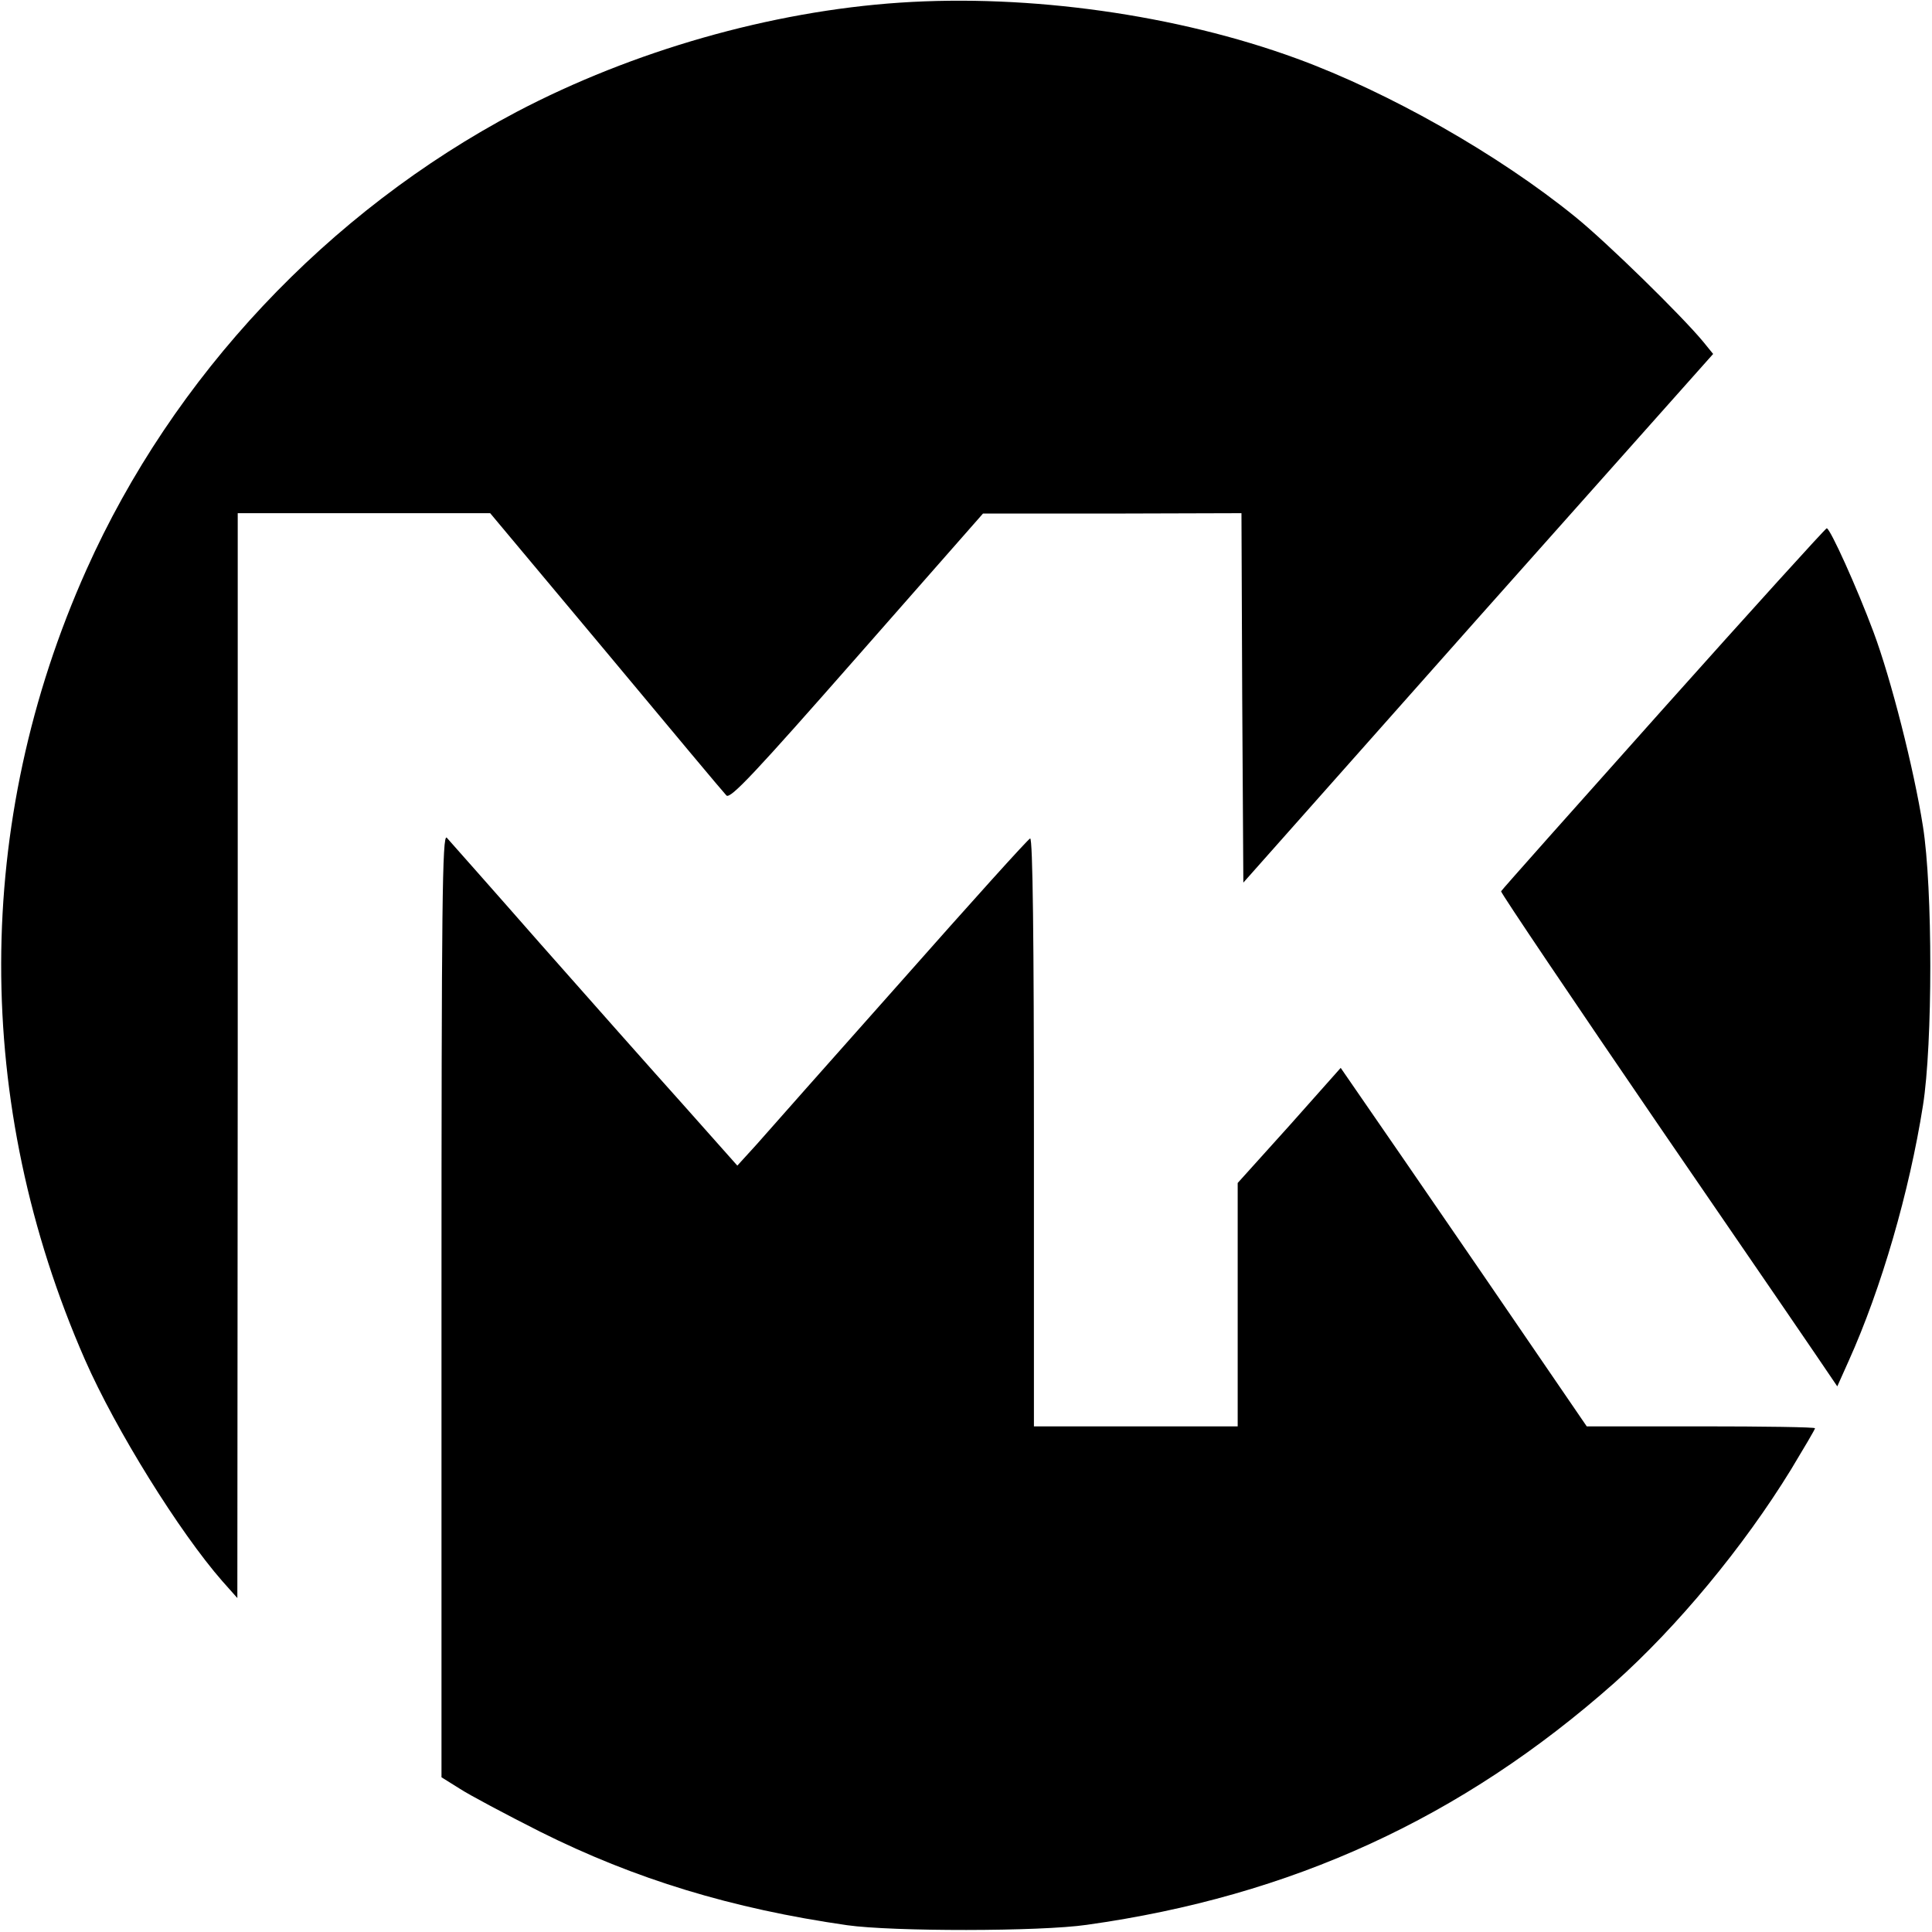
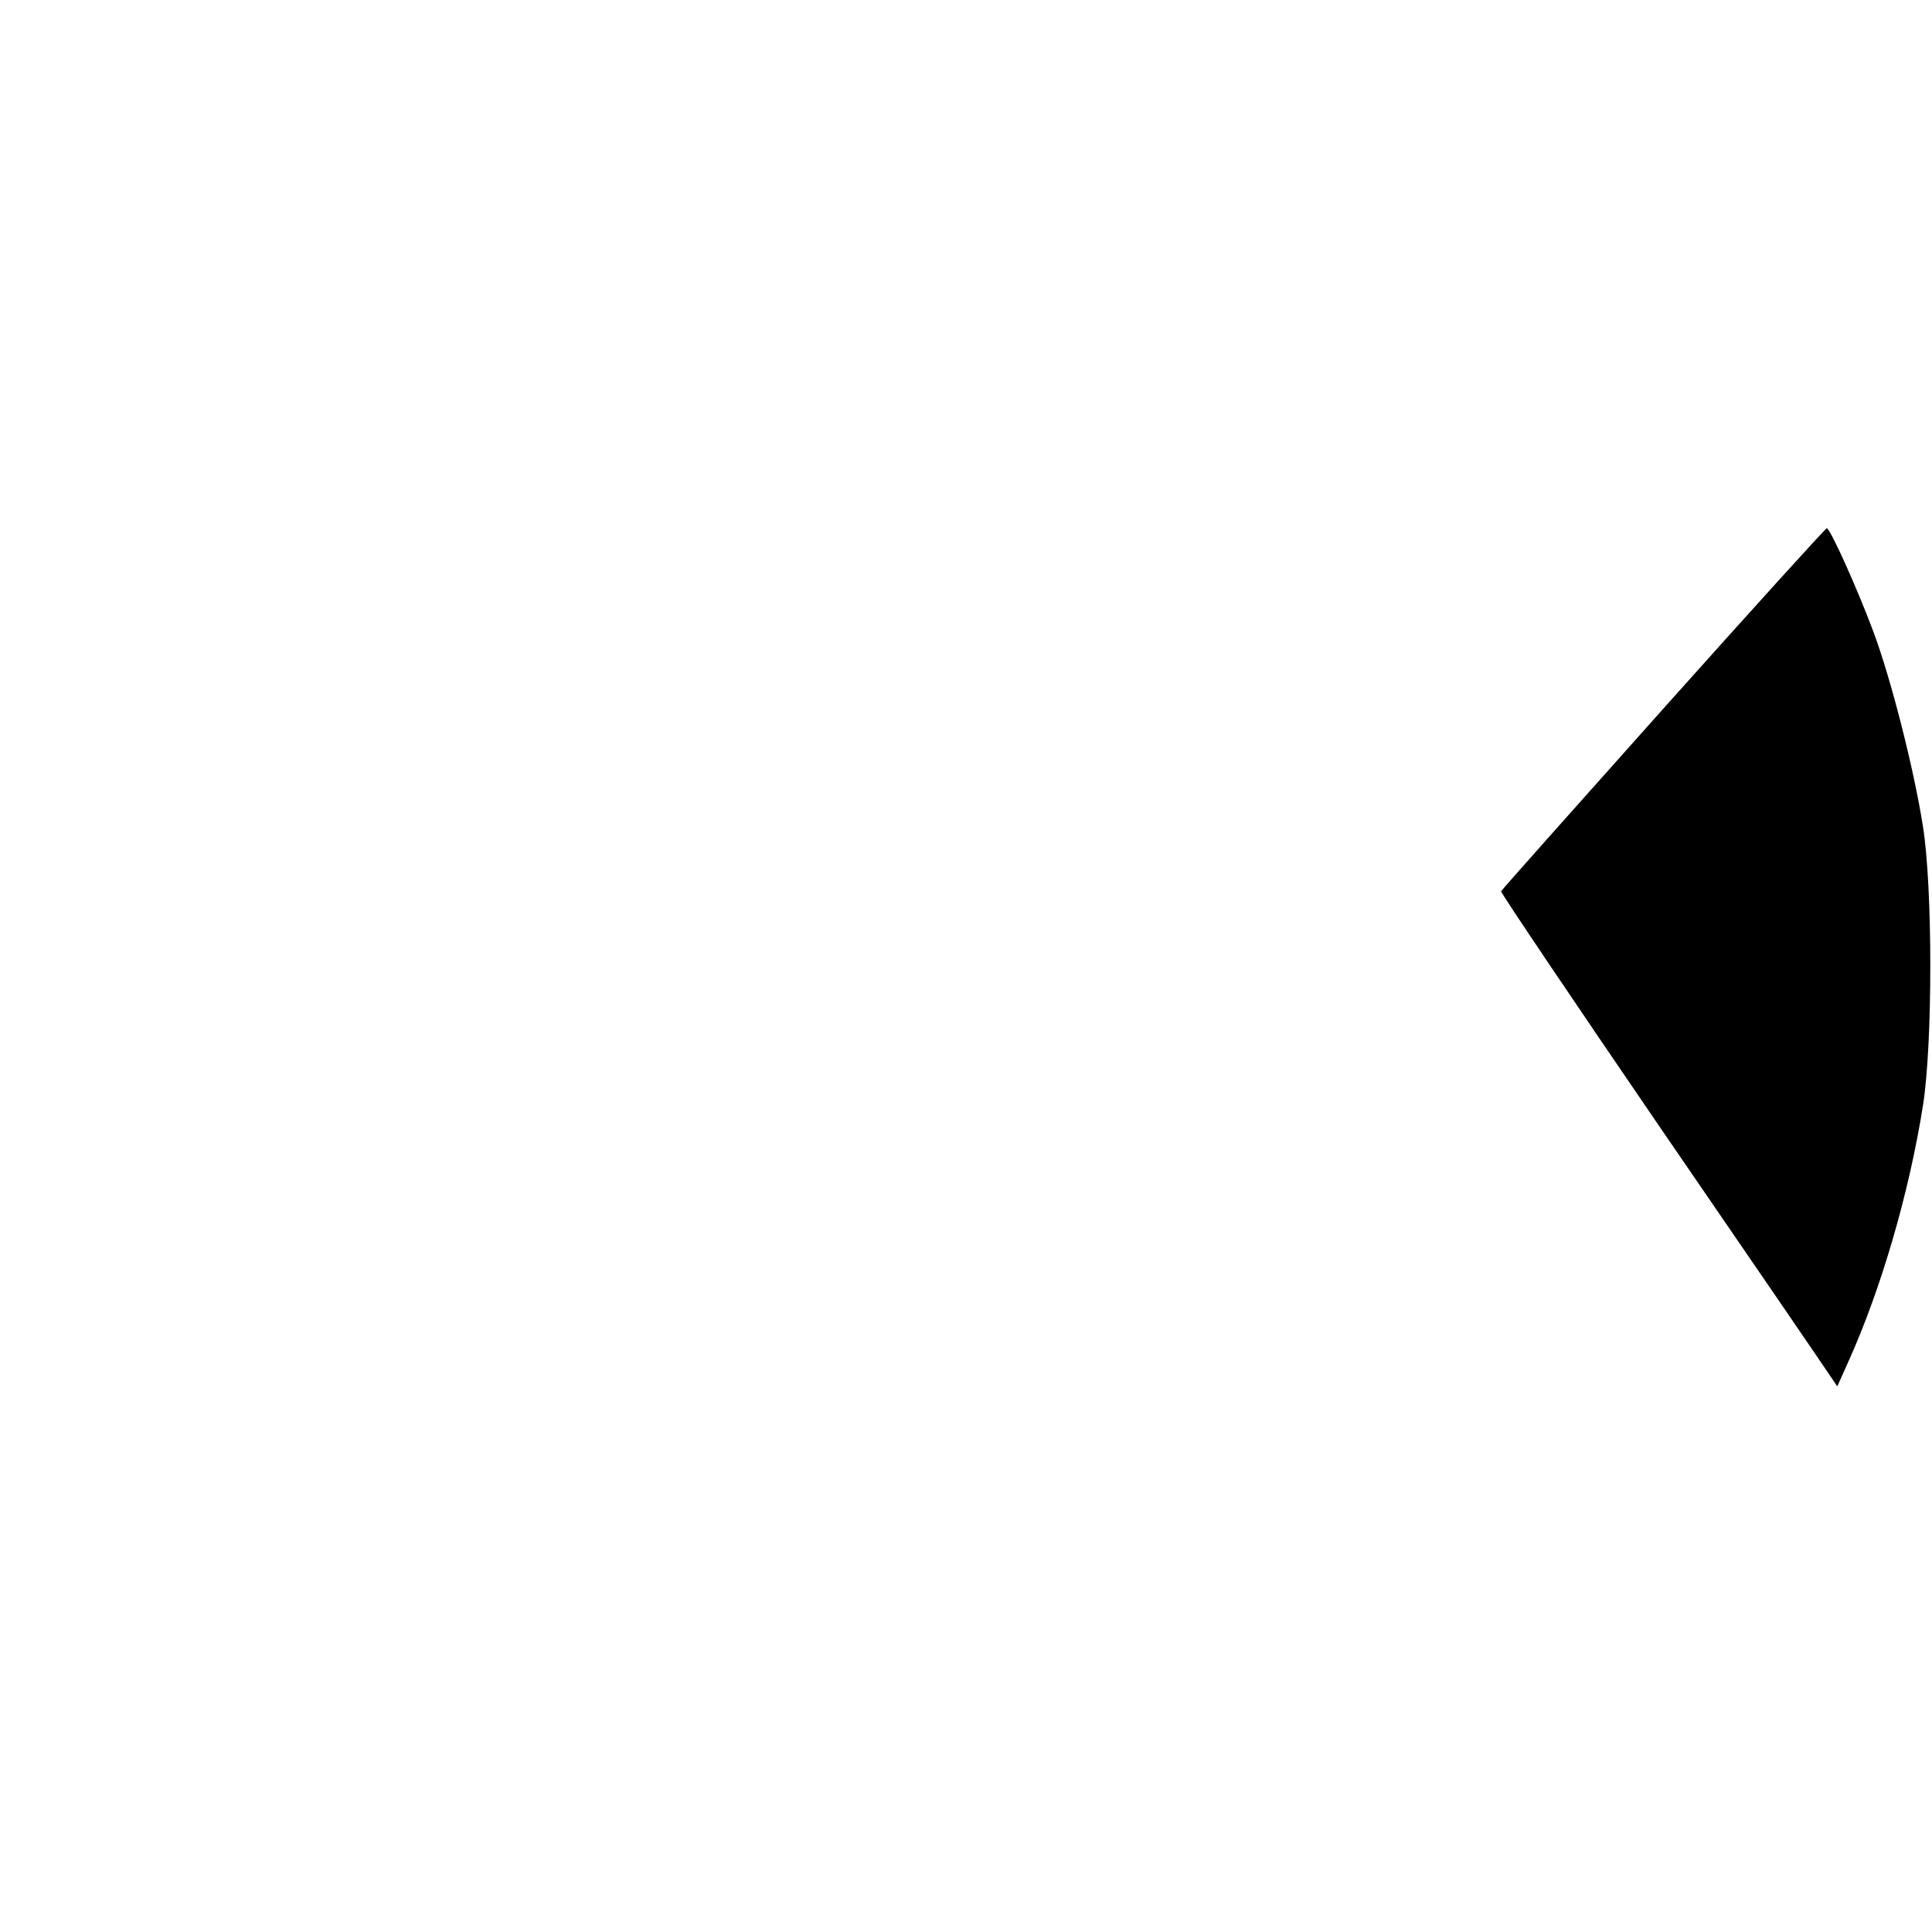
<svg xmlns="http://www.w3.org/2000/svg" version="1.0" width="512pt" height="512pt" viewBox="0 0 512 512" preserveAspectRatio="xMidYMid meet">
  <g transform="translate(0,512) scale(0.1,-0.1)" fill="#000000" stroke="none">
-     <path d="M2385 5113 c-343 -23 -708 -128 -1015 -289 -502 -265 -912 -702 -1141 -1214 -300 -670 -301 -1415 -4 -2093 82 -187 251 -458 364 -587 l40 -45 1 1438 0 1437 335 0 334 0 307 -367 c169 -203 312 -374 319 -381 10 -11 78 62 346 367 l334 380 342 0 343 1 2 -489 3 -490 622 701 623 700 -26 32 c-57 69 -254 262 -339 331 -203 165 -493 330 -739 420 -317 116 -708 171 -1051 148z" />
    <path d="M4408 3242 c-234 -262 -428 -480 -430 -484 -1 -4 191 -289 427 -634 237 -345 438 -639 447 -653 l17 -25 30 67 c87 193 161 449 197 677 26 163 26 577 0 740 -24 153 -85 392 -131 515 -44 118 -115 275 -124 275 -3 0 -198 -215 -433 -478z" />
-     <path d="M1170 1662 l0 -1252 48 -30 c26 -17 122 -68 213 -114 252 -126 508 -204 814 -248 120 -17 511 -17 635 1 543 76 994 283 1398 641 167 149 342 360 468 565 35 58 64 107 64 110 0 3 -136 5 -302 5 l-303 0 -275 402 c-151 220 -298 434 -326 474 l-51 74 -136 -153 -137 -152 0 -322 0 -323 -270 0 -270 0 0 781 c0 502 -3 779 -10 777 -5 -1 -159 -172 -342 -379 -183 -206 -356 -401 -383 -432 l-51 -56 -144 162 c-80 89 -250 281 -379 427 -128 146 -240 272 -247 280 -12 12 -14 -176 -14 -1238z" />
  </g>
</svg>